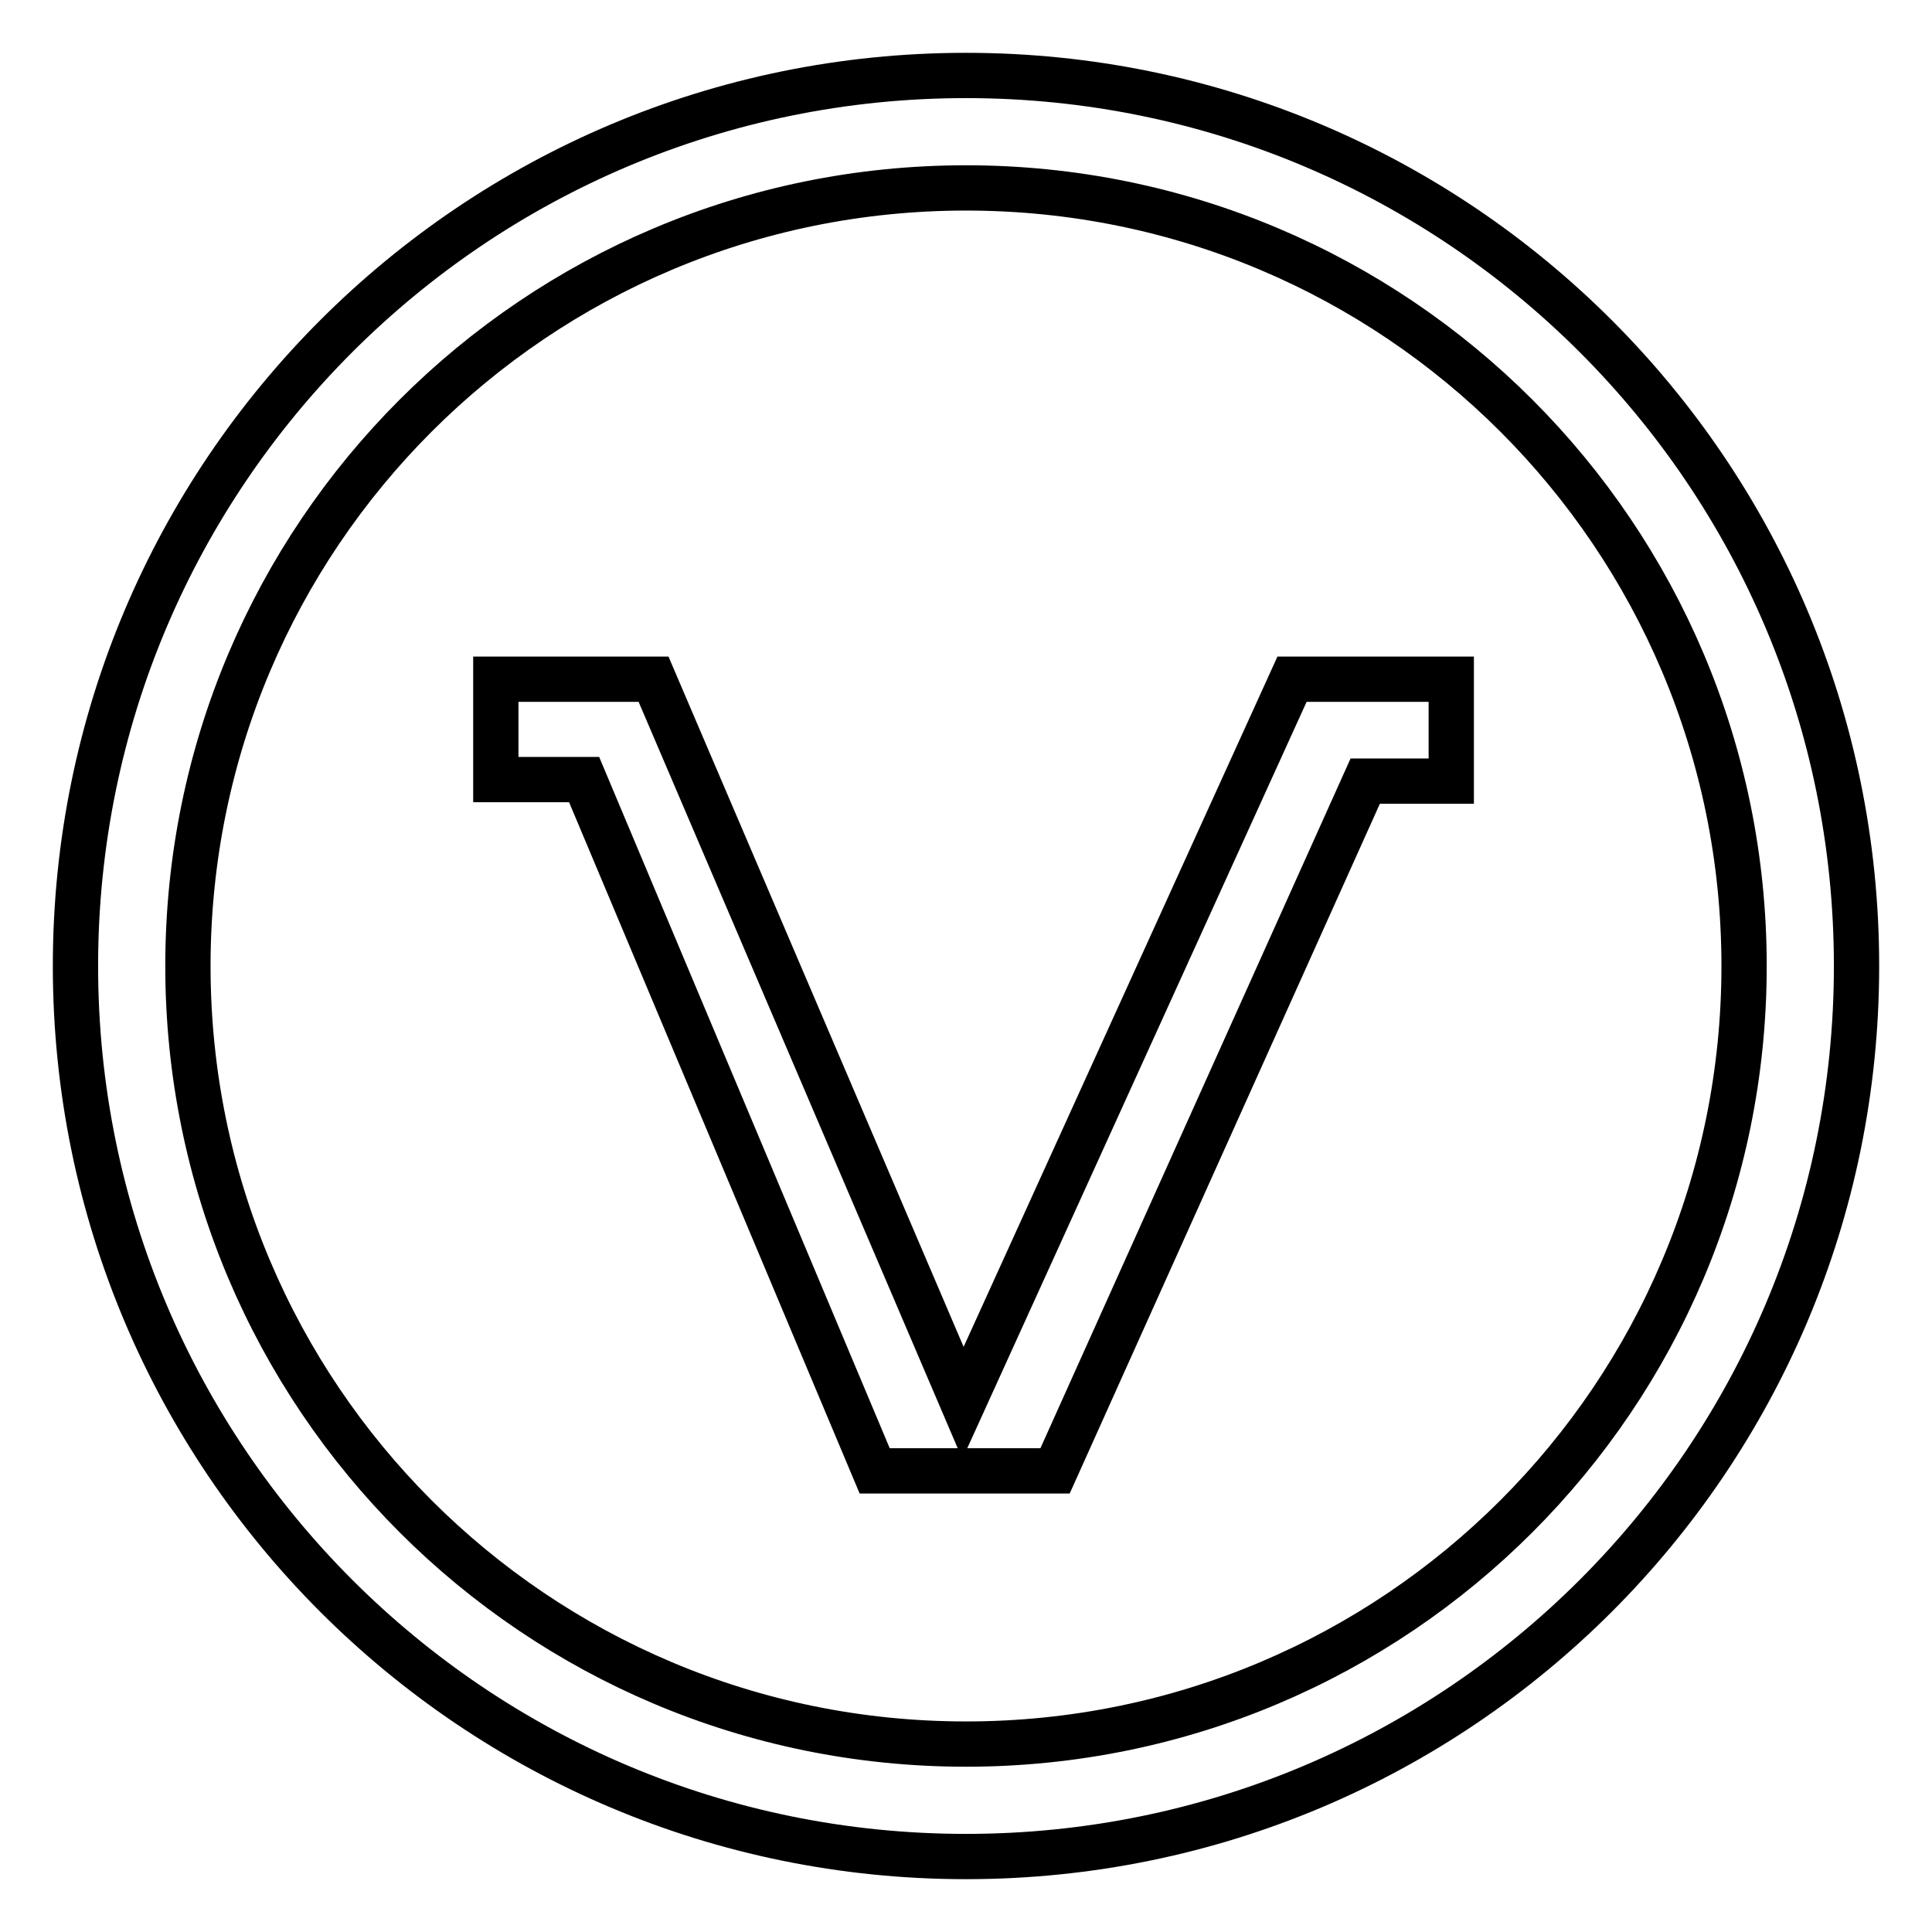
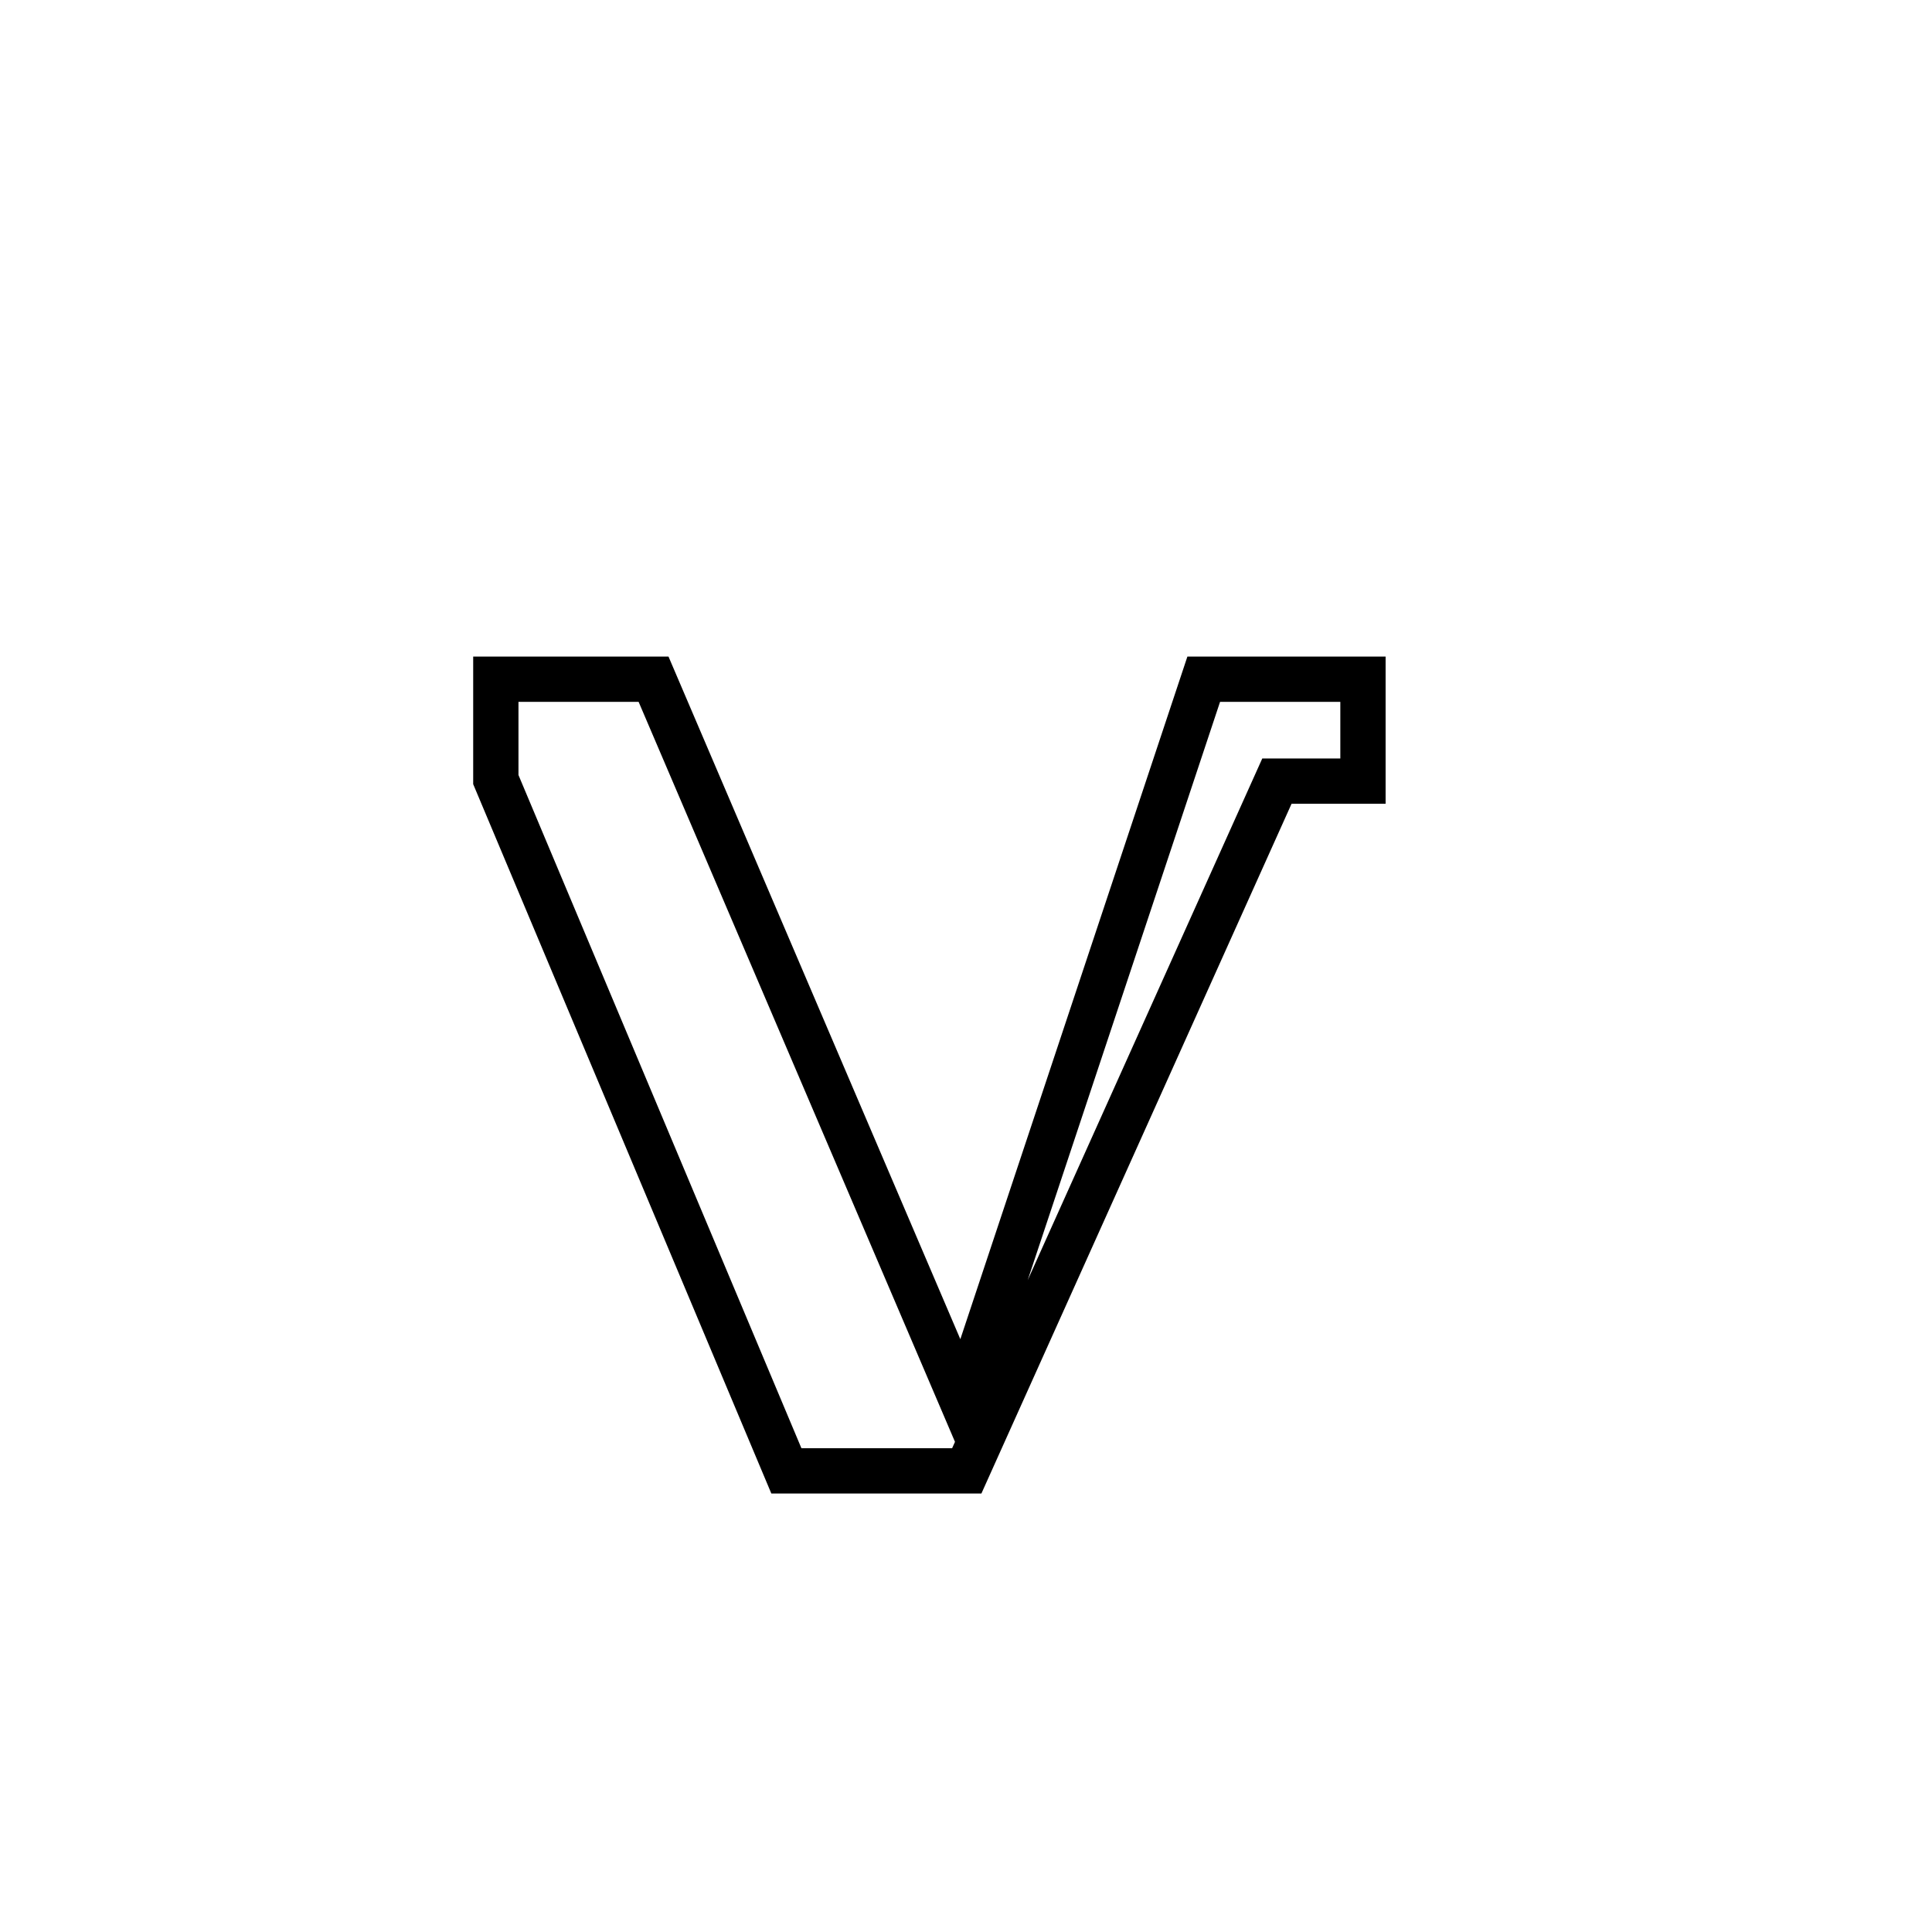
<svg xmlns="http://www.w3.org/2000/svg" version="1.1" x="0px" y="0px" viewBox="0 0 256 256" enable-background="new 0 0 256 256" xml:space="preserve">
  <g>
    <g>
-       <path stroke-width="6" fill-opacity="0" stroke="#000000" d="M127.6,185.9L86.6,90H65.7v13.3h11.7l38.5,91.6h23.9l41.1-91.4h11.4V90h-21.1L127.6,185.9z" />
-       <path stroke-width="6" fill-opacity="0" stroke="#000000" d="M128,10C62.8,10,10,62.8,10,128c0,65.2,52.8,118,118,118c65.2,0,118-52.8,118-118C246,62.8,193.2,10,128,10z M128,231.1C71,231.1,24.9,185,24.9,128S71,24.9,128,24.9S231.1,71,231.1,128C231.1,185,185,231.1,128,231.1z" />
+       <path stroke-width="6" fill-opacity="0" stroke="#000000" d="M127.6,185.9L86.6,90H65.7v13.3l38.5,91.6h23.9l41.1-91.4h11.4V90h-21.1L127.6,185.9z" />
    </g>
  </g>
</svg>